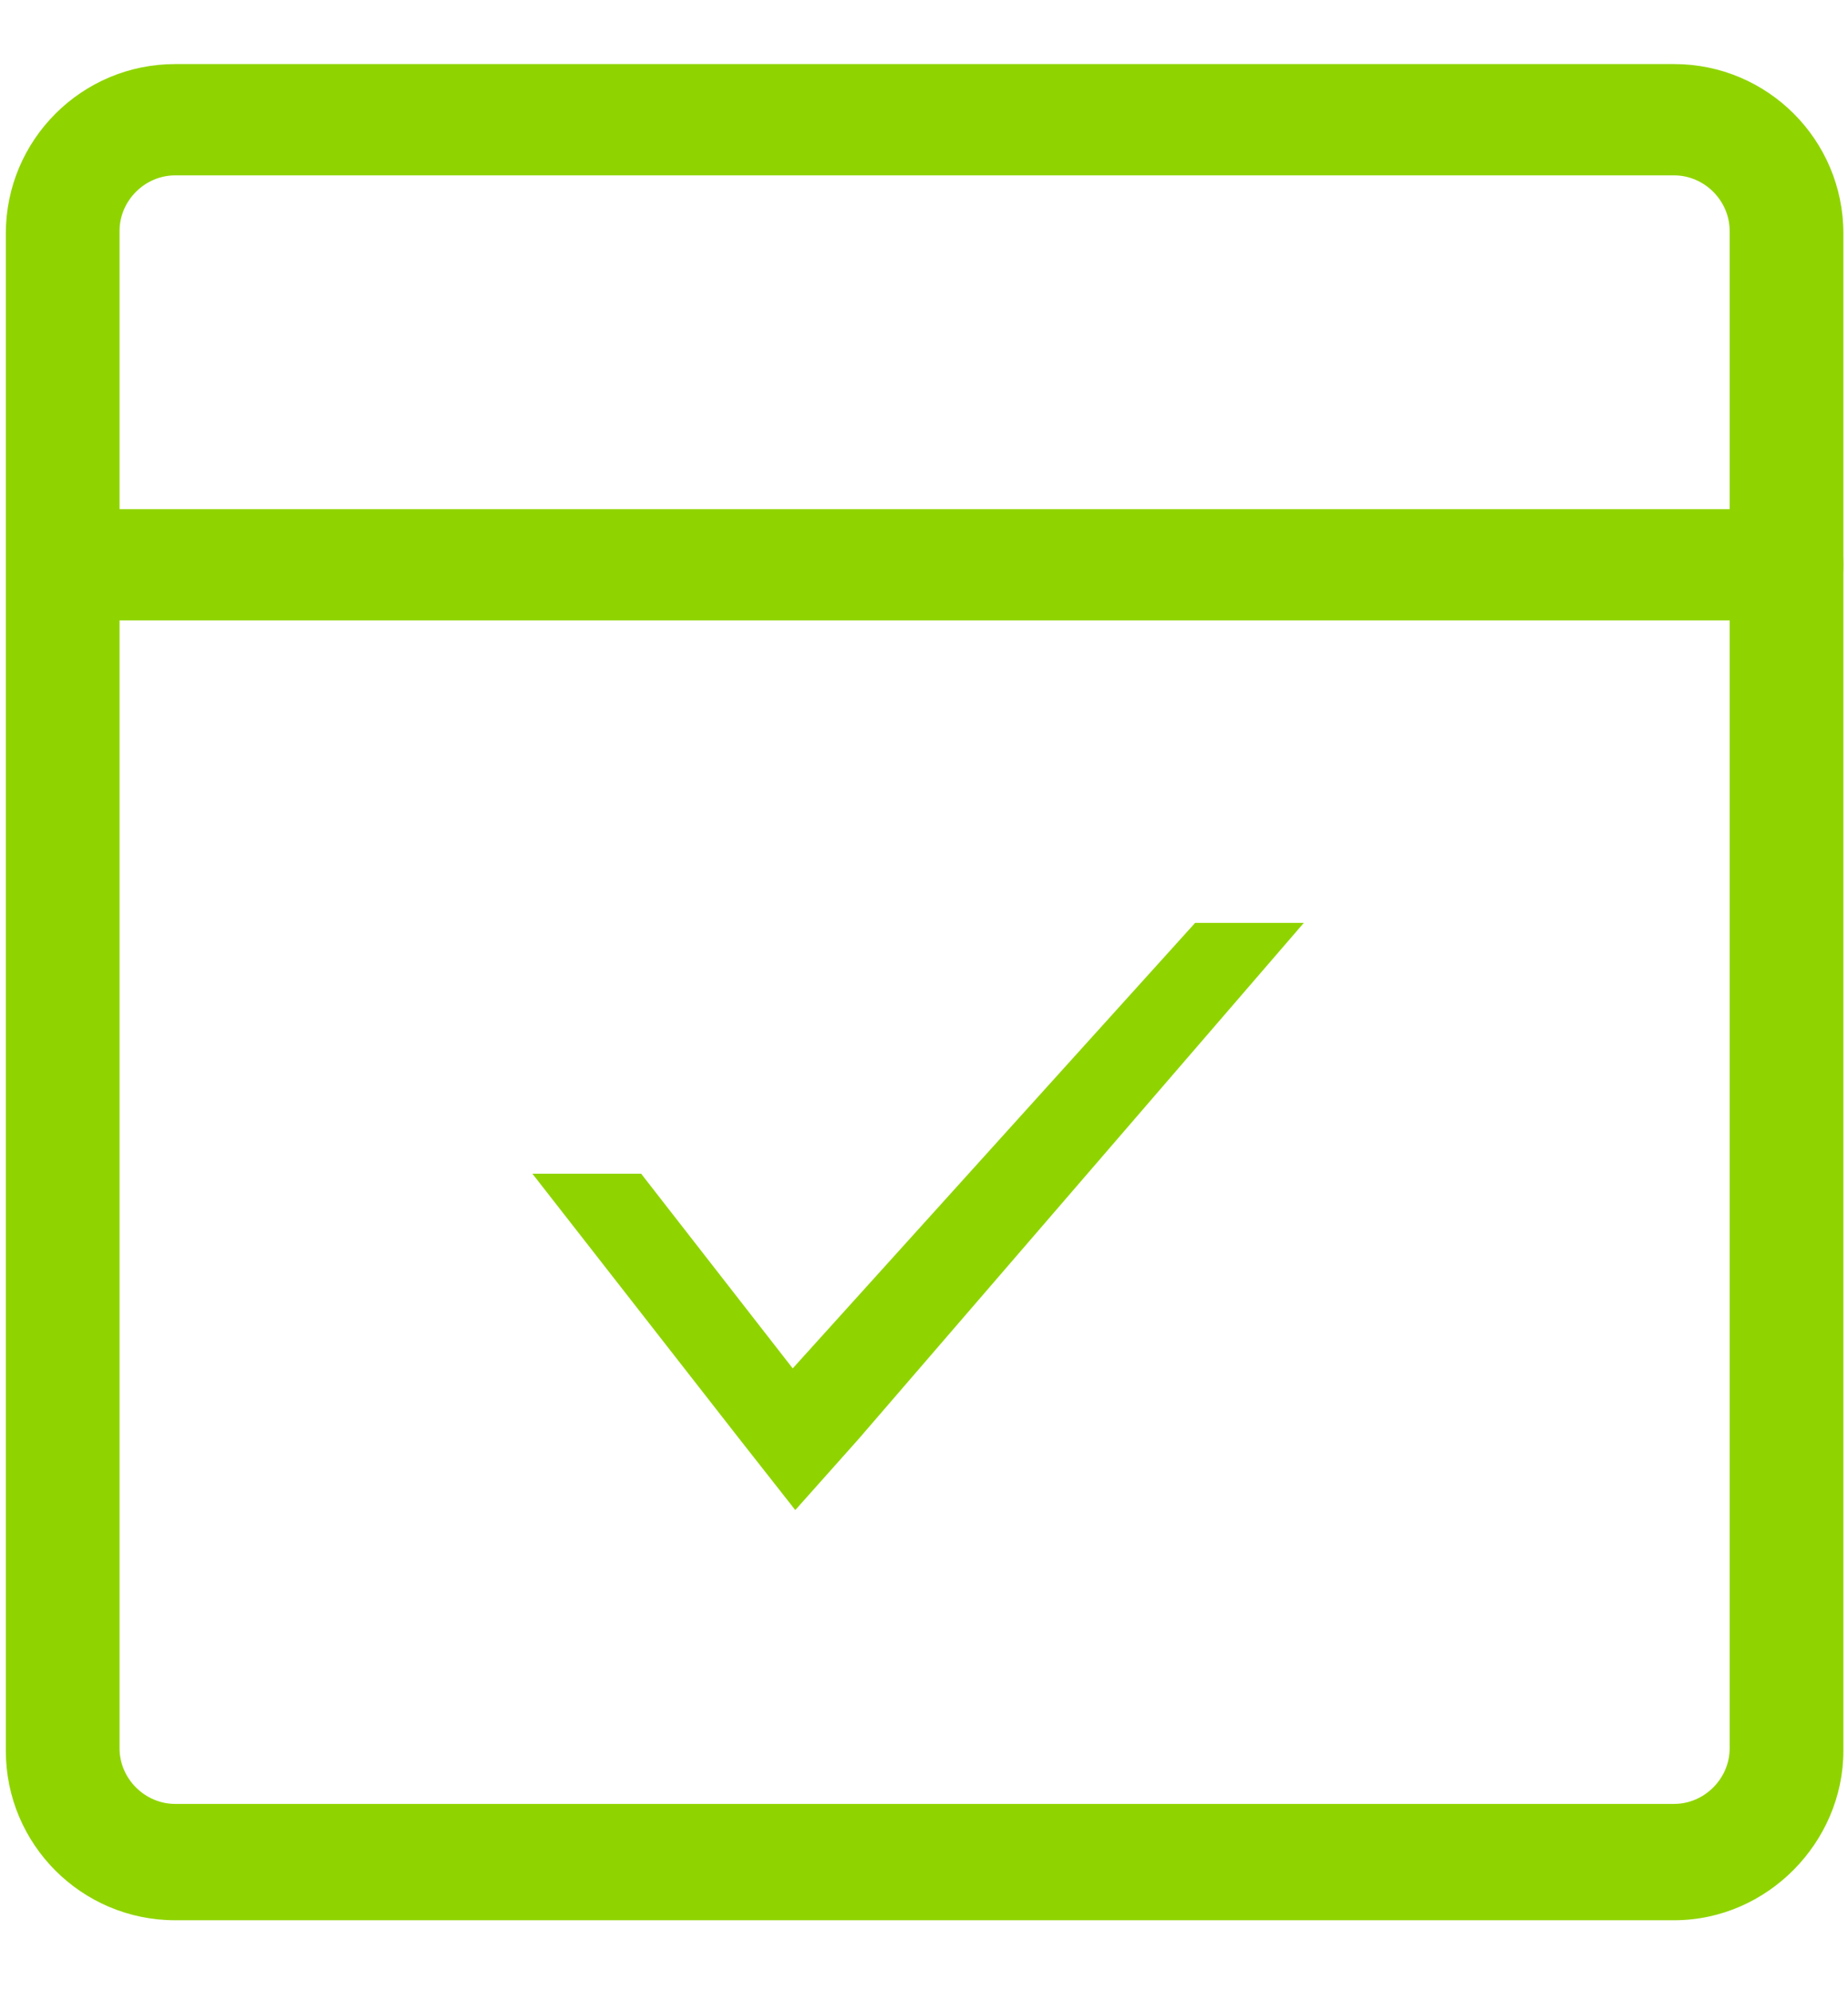
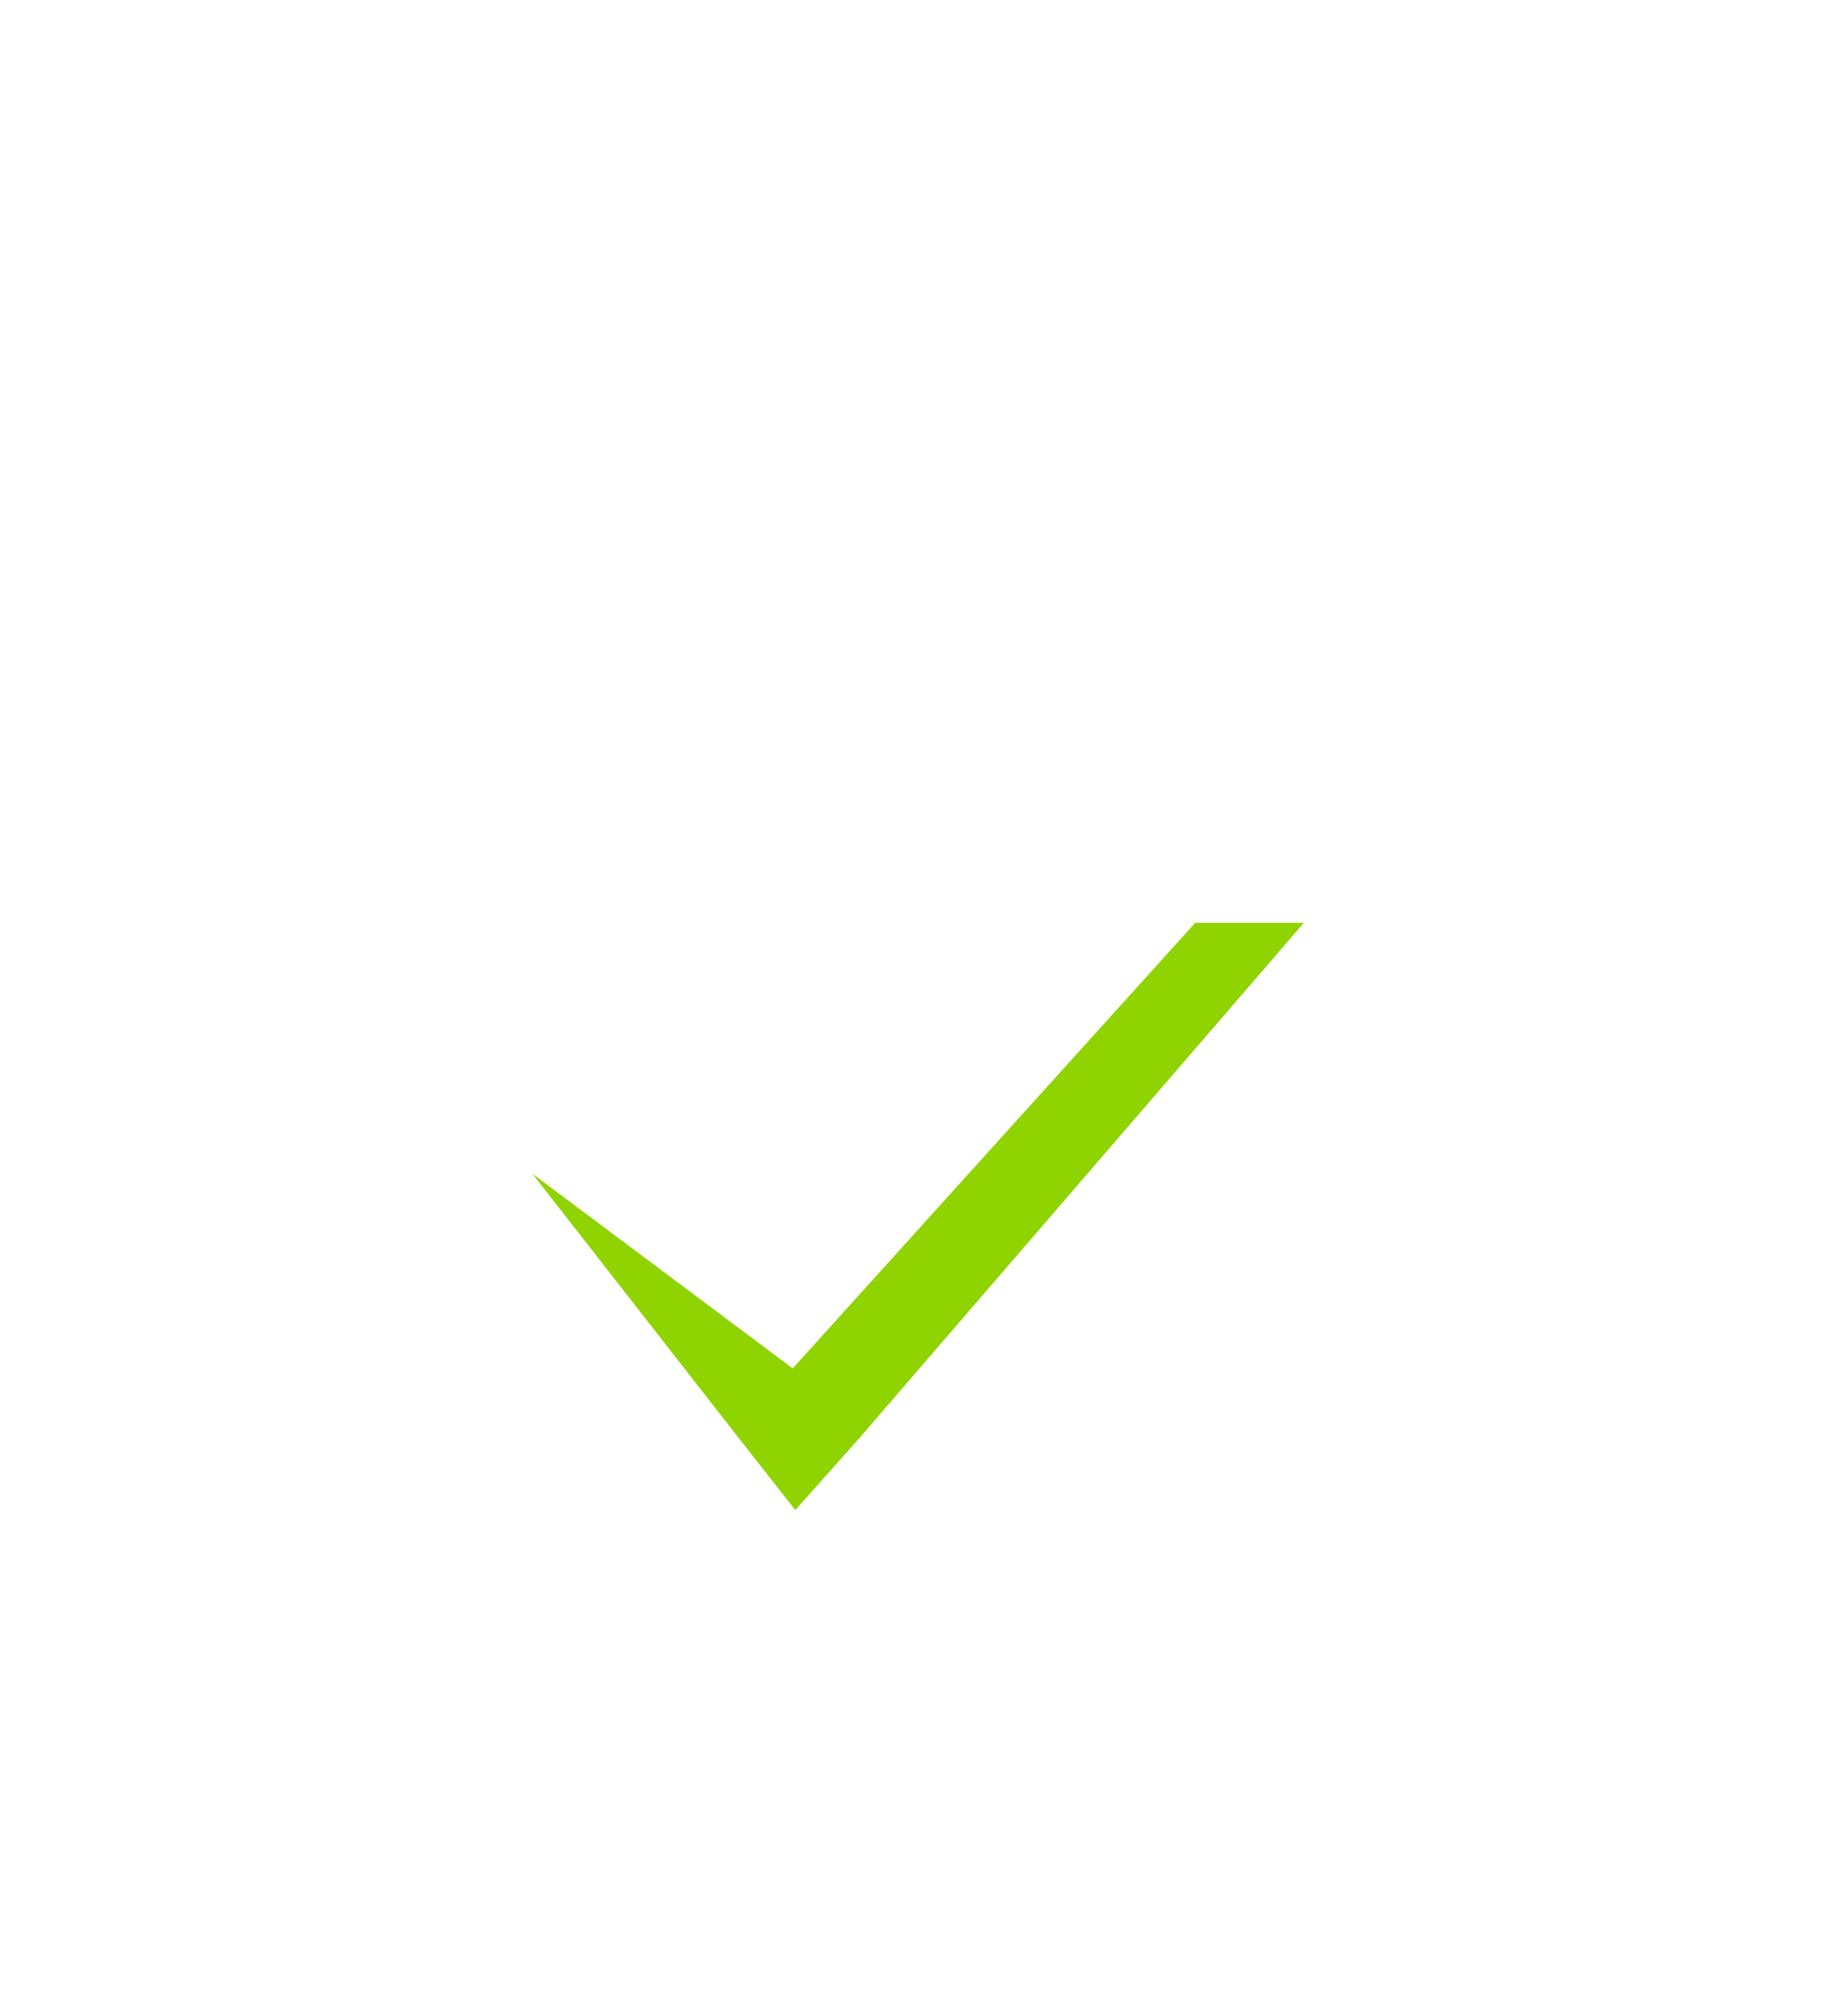
<svg xmlns="http://www.w3.org/2000/svg" width="26" height="28" viewBox="0 0 26 28" fill="none">
-   <path d="M23.553 27.002H2.465C1.149 27.002 0.082 25.935 0.082 24.619V3.283C0.082 1.968 1.149 0.901 2.465 0.901H23.553C24.869 0.901 25.935 1.968 25.935 3.283V24.619C25.935 25.9 24.869 27.002 23.553 27.002ZM2.465 2.466C2.038 2.466 1.682 2.821 1.682 3.248V24.584C1.682 25.011 2.038 25.366 2.465 25.366H23.553C23.979 25.366 24.335 25.011 24.335 24.584V3.248C24.335 2.821 23.979 2.466 23.553 2.466H2.465Z" fill="#8FD400" />
-   <path d="M11.189 21.234L10.406 20.238L7.49 16.504H9.02L11.153 19.242L16.815 12.977H18.344L12.077 20.238L11.189 21.234Z" fill="#8FD400" />
-   <path d="M25.153 8.724H1.256C0.829 8.724 0.474 8.368 0.474 7.942C0.474 7.515 0.829 7.159 1.256 7.159H25.153C25.58 7.159 25.936 7.515 25.936 7.942C25.936 8.368 25.58 8.724 25.153 8.724Z" fill="#8FD400" />
+   <path d="M11.189 21.234L10.406 20.238L7.49 16.504L11.153 19.242L16.815 12.977H18.344L12.077 20.238L11.189 21.234Z" fill="#8FD400" />
</svg>